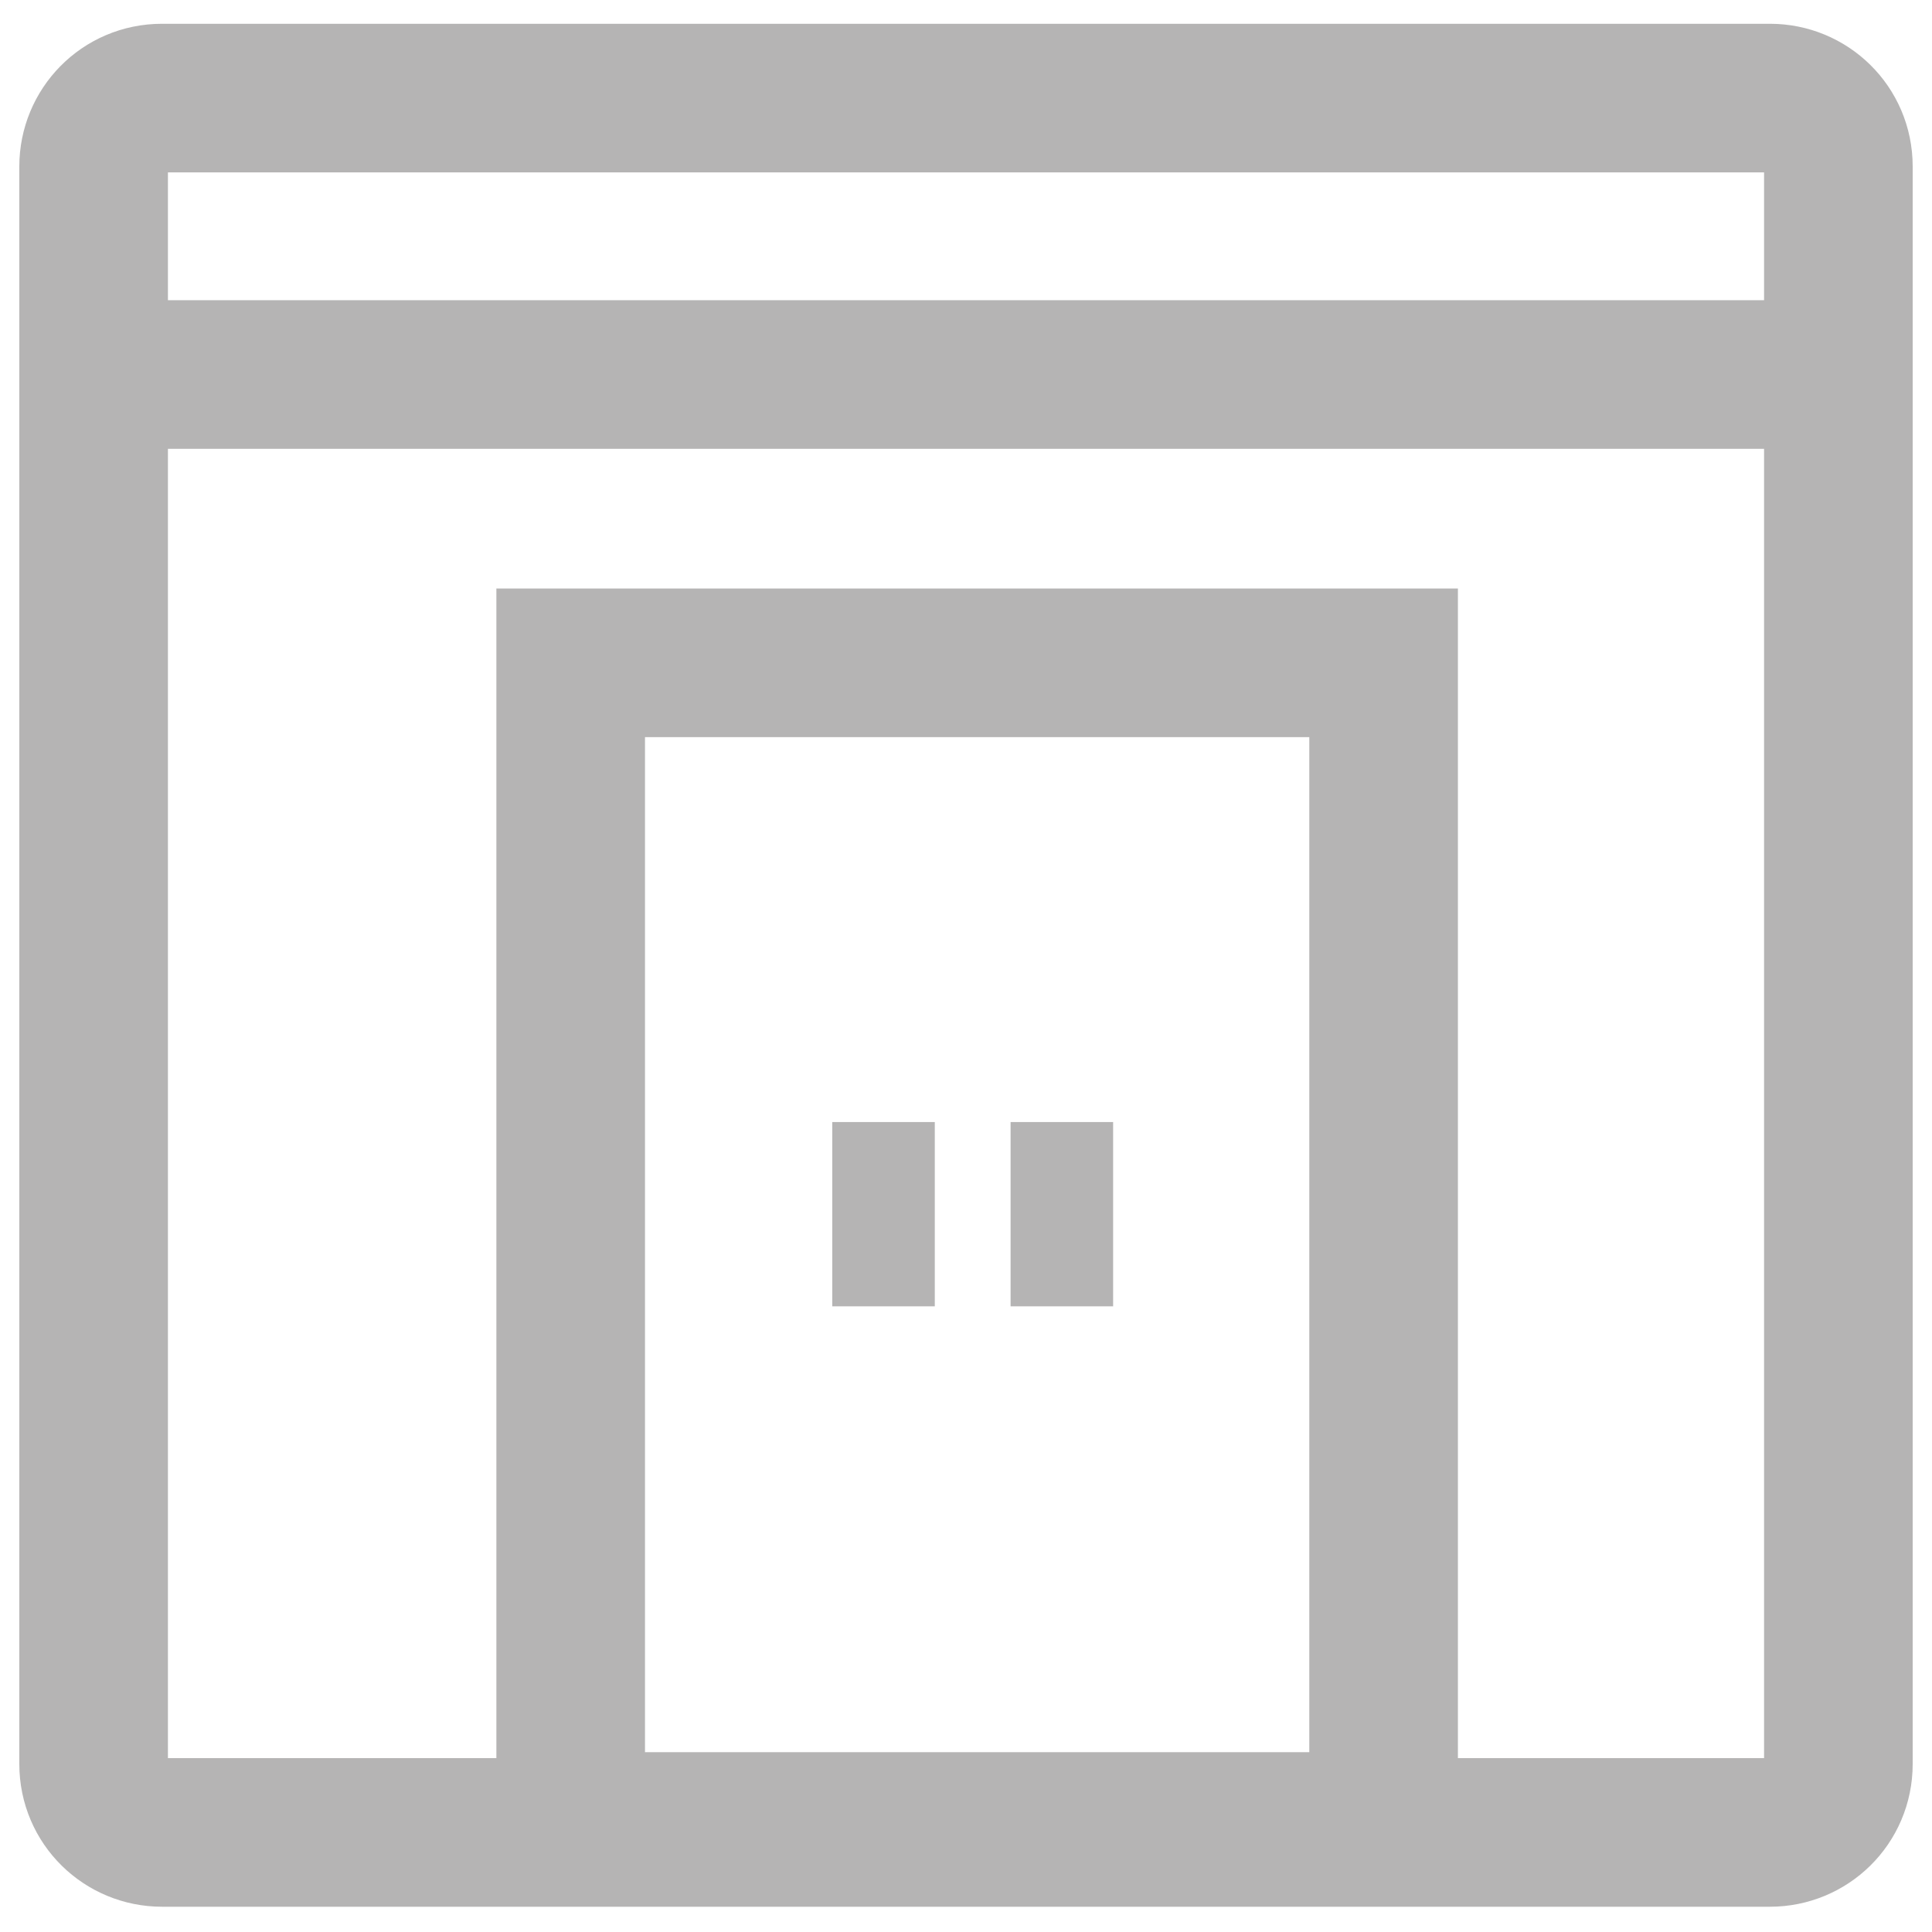
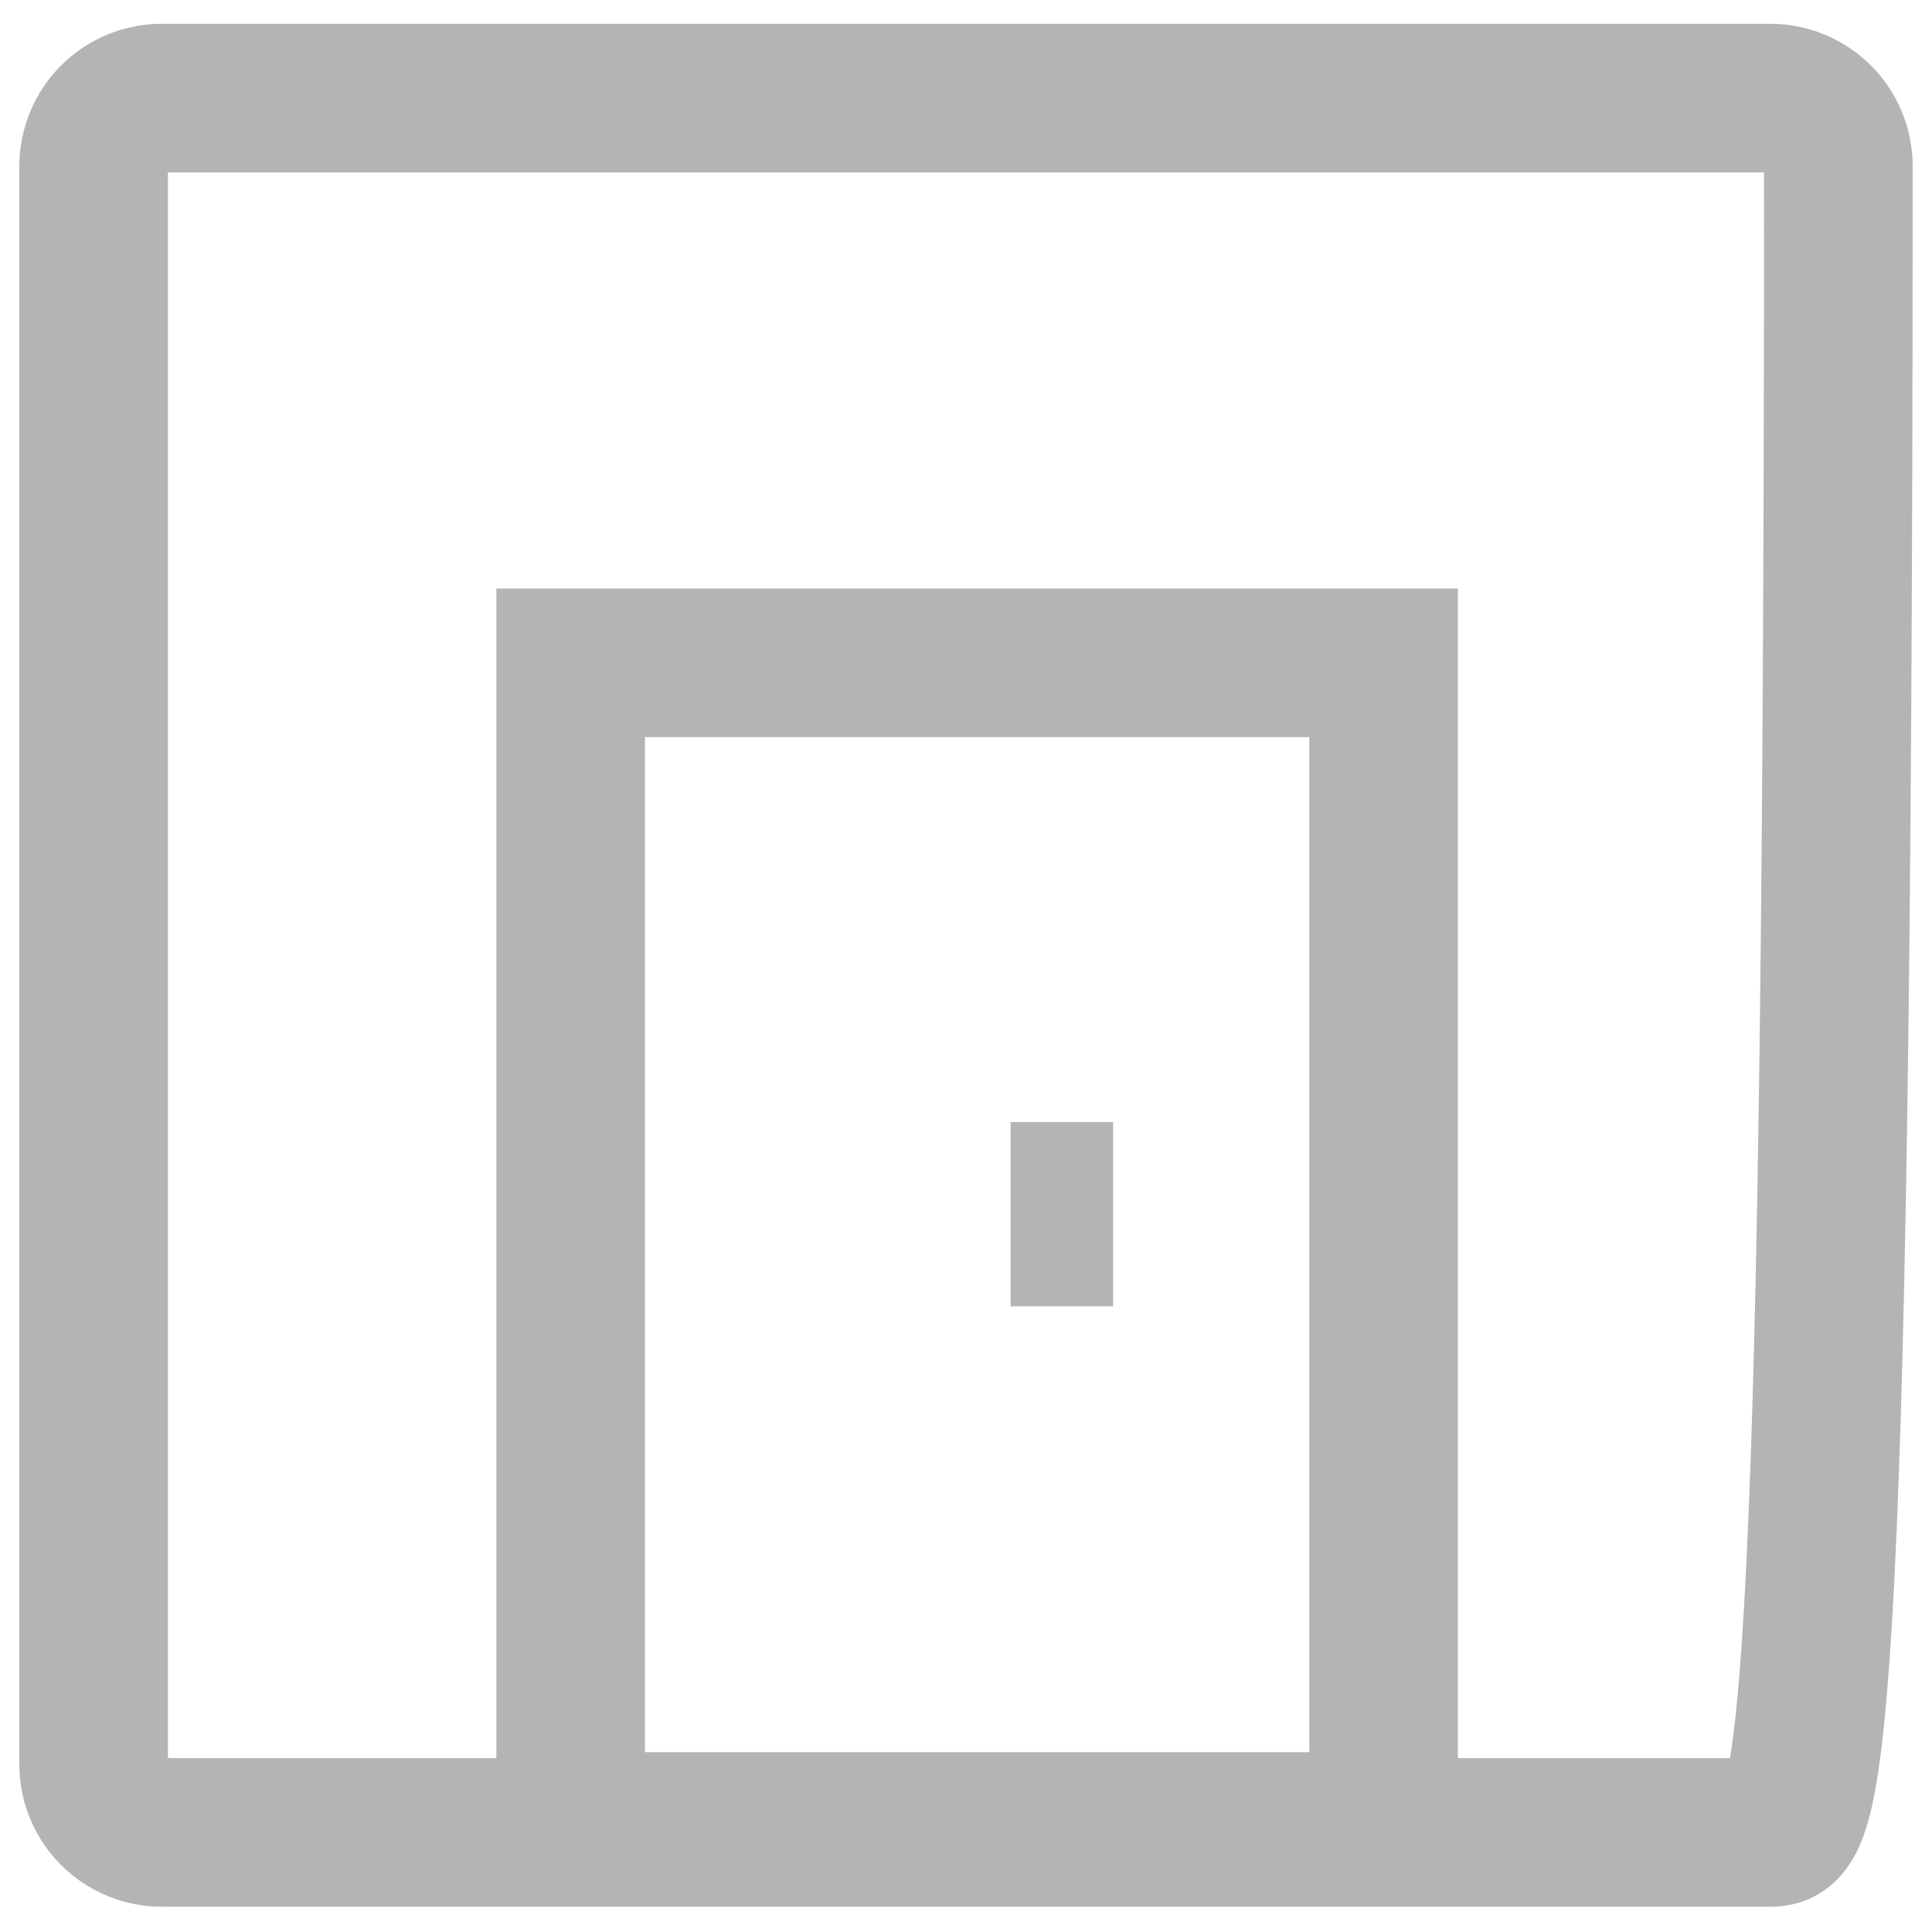
<svg xmlns="http://www.w3.org/2000/svg" version="1.1" id="Layer_1" x="0px" y="0px" viewBox="0 0 13 13" style="enable-background:new 0 0 13 13;" xml:space="preserve" width="13">
  <style type="text/css">
	.st0{fill-rule:evenodd;clip-rule:evenodd;fill:none;stroke:#B5B4B4;stroke-miterlimit:10;}
	.st1{fill:none;stroke:#B5B4B4;stroke-miterlimit:10;}
	.st2{fill:#B5B4B4;}
</style>
-   <path class="st0" d="M11.91,12.33H1.09c-0.25,0-0.46-0.2-0.46-0.46V1.12c0-0.25,0.2-0.46,0.46-0.46h10.82c0.25,0,0.46,0.2,0.46,0.46  v10.75C12.37,12.13,12.16,12.33,11.91,12.33z" />
-   <line class="st1" x1="0.72" y1="2.52" x2="12.32" y2="2.52" />
+   <path class="st0" d="M11.91,12.33H1.09c-0.25,0-0.46-0.2-0.46-0.46V1.12c0-0.25,0.2-0.46,0.46-0.46h10.82c0.25,0,0.46,0.2,0.46,0.46  C12.37,12.13,12.16,12.33,11.91,12.33z" />
  <rect x="3.84" y="4.46" class="st1" width="5.47" height="7.83" />
-   <rect x="5.6" y="7.55" class="st2" width="0.69" height="1.24" />
  <rect x="6.8" y="7.55" class="st2" width="0.69" height="1.24" />
</svg>